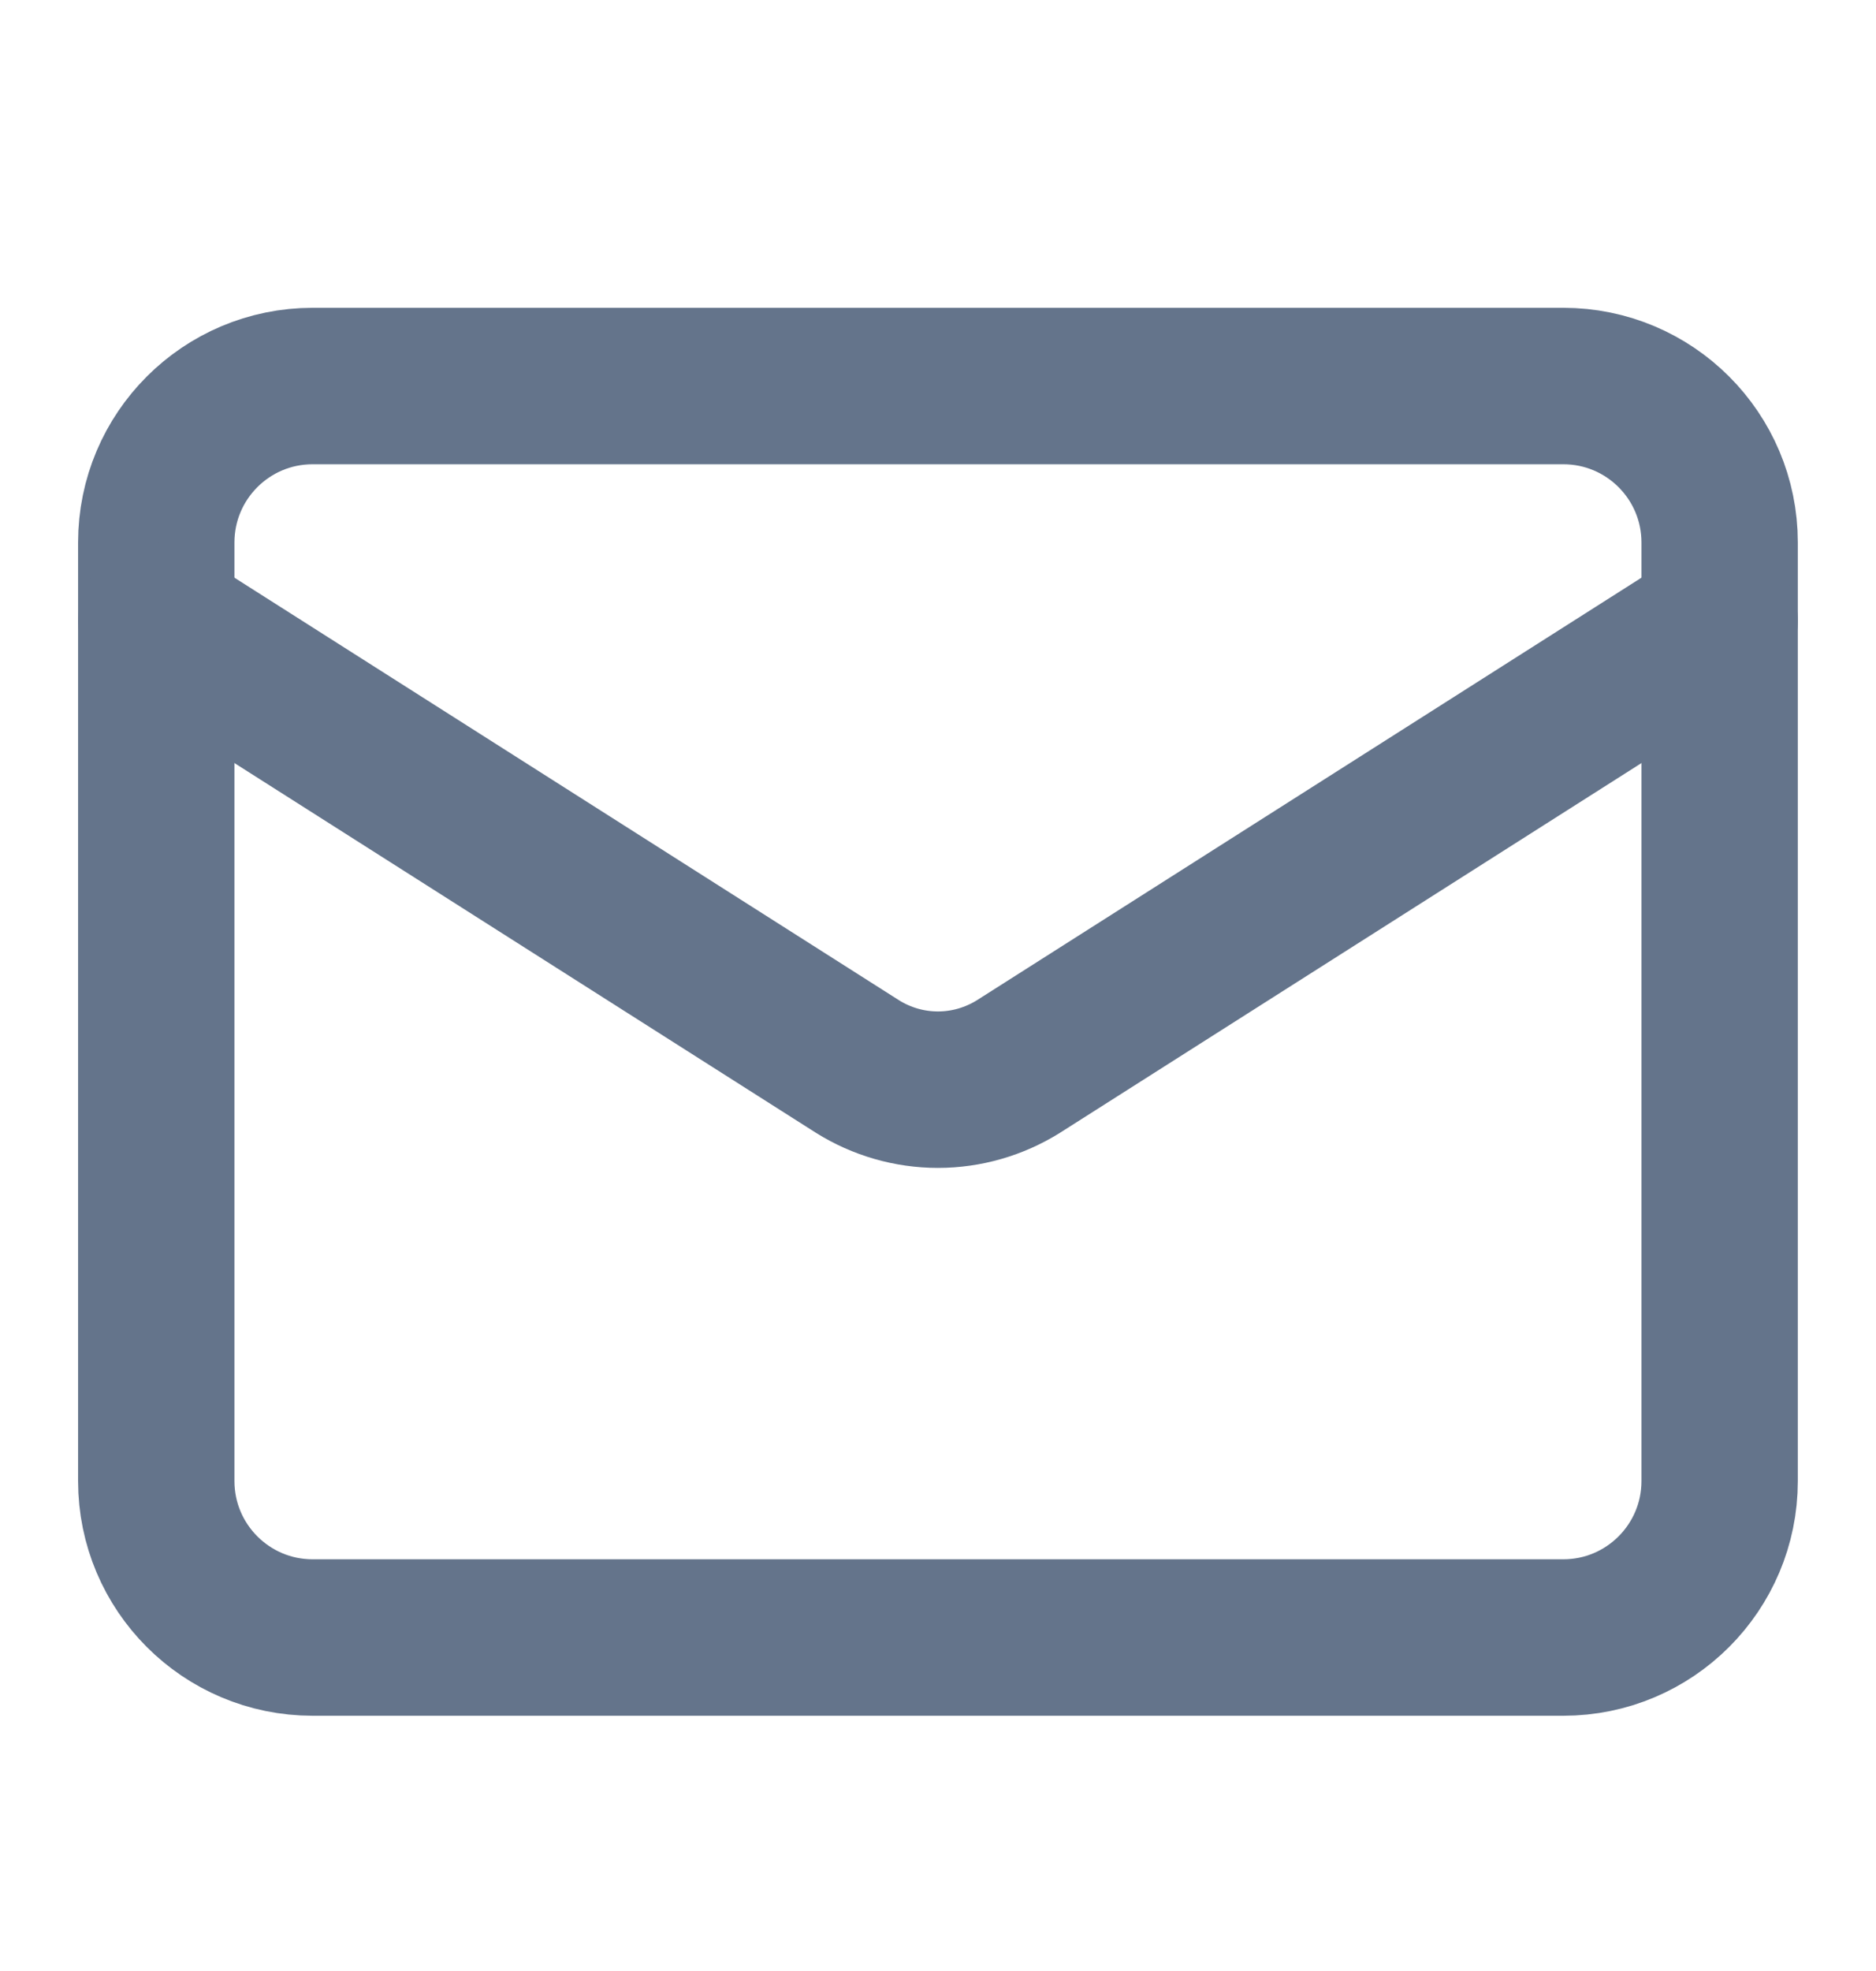
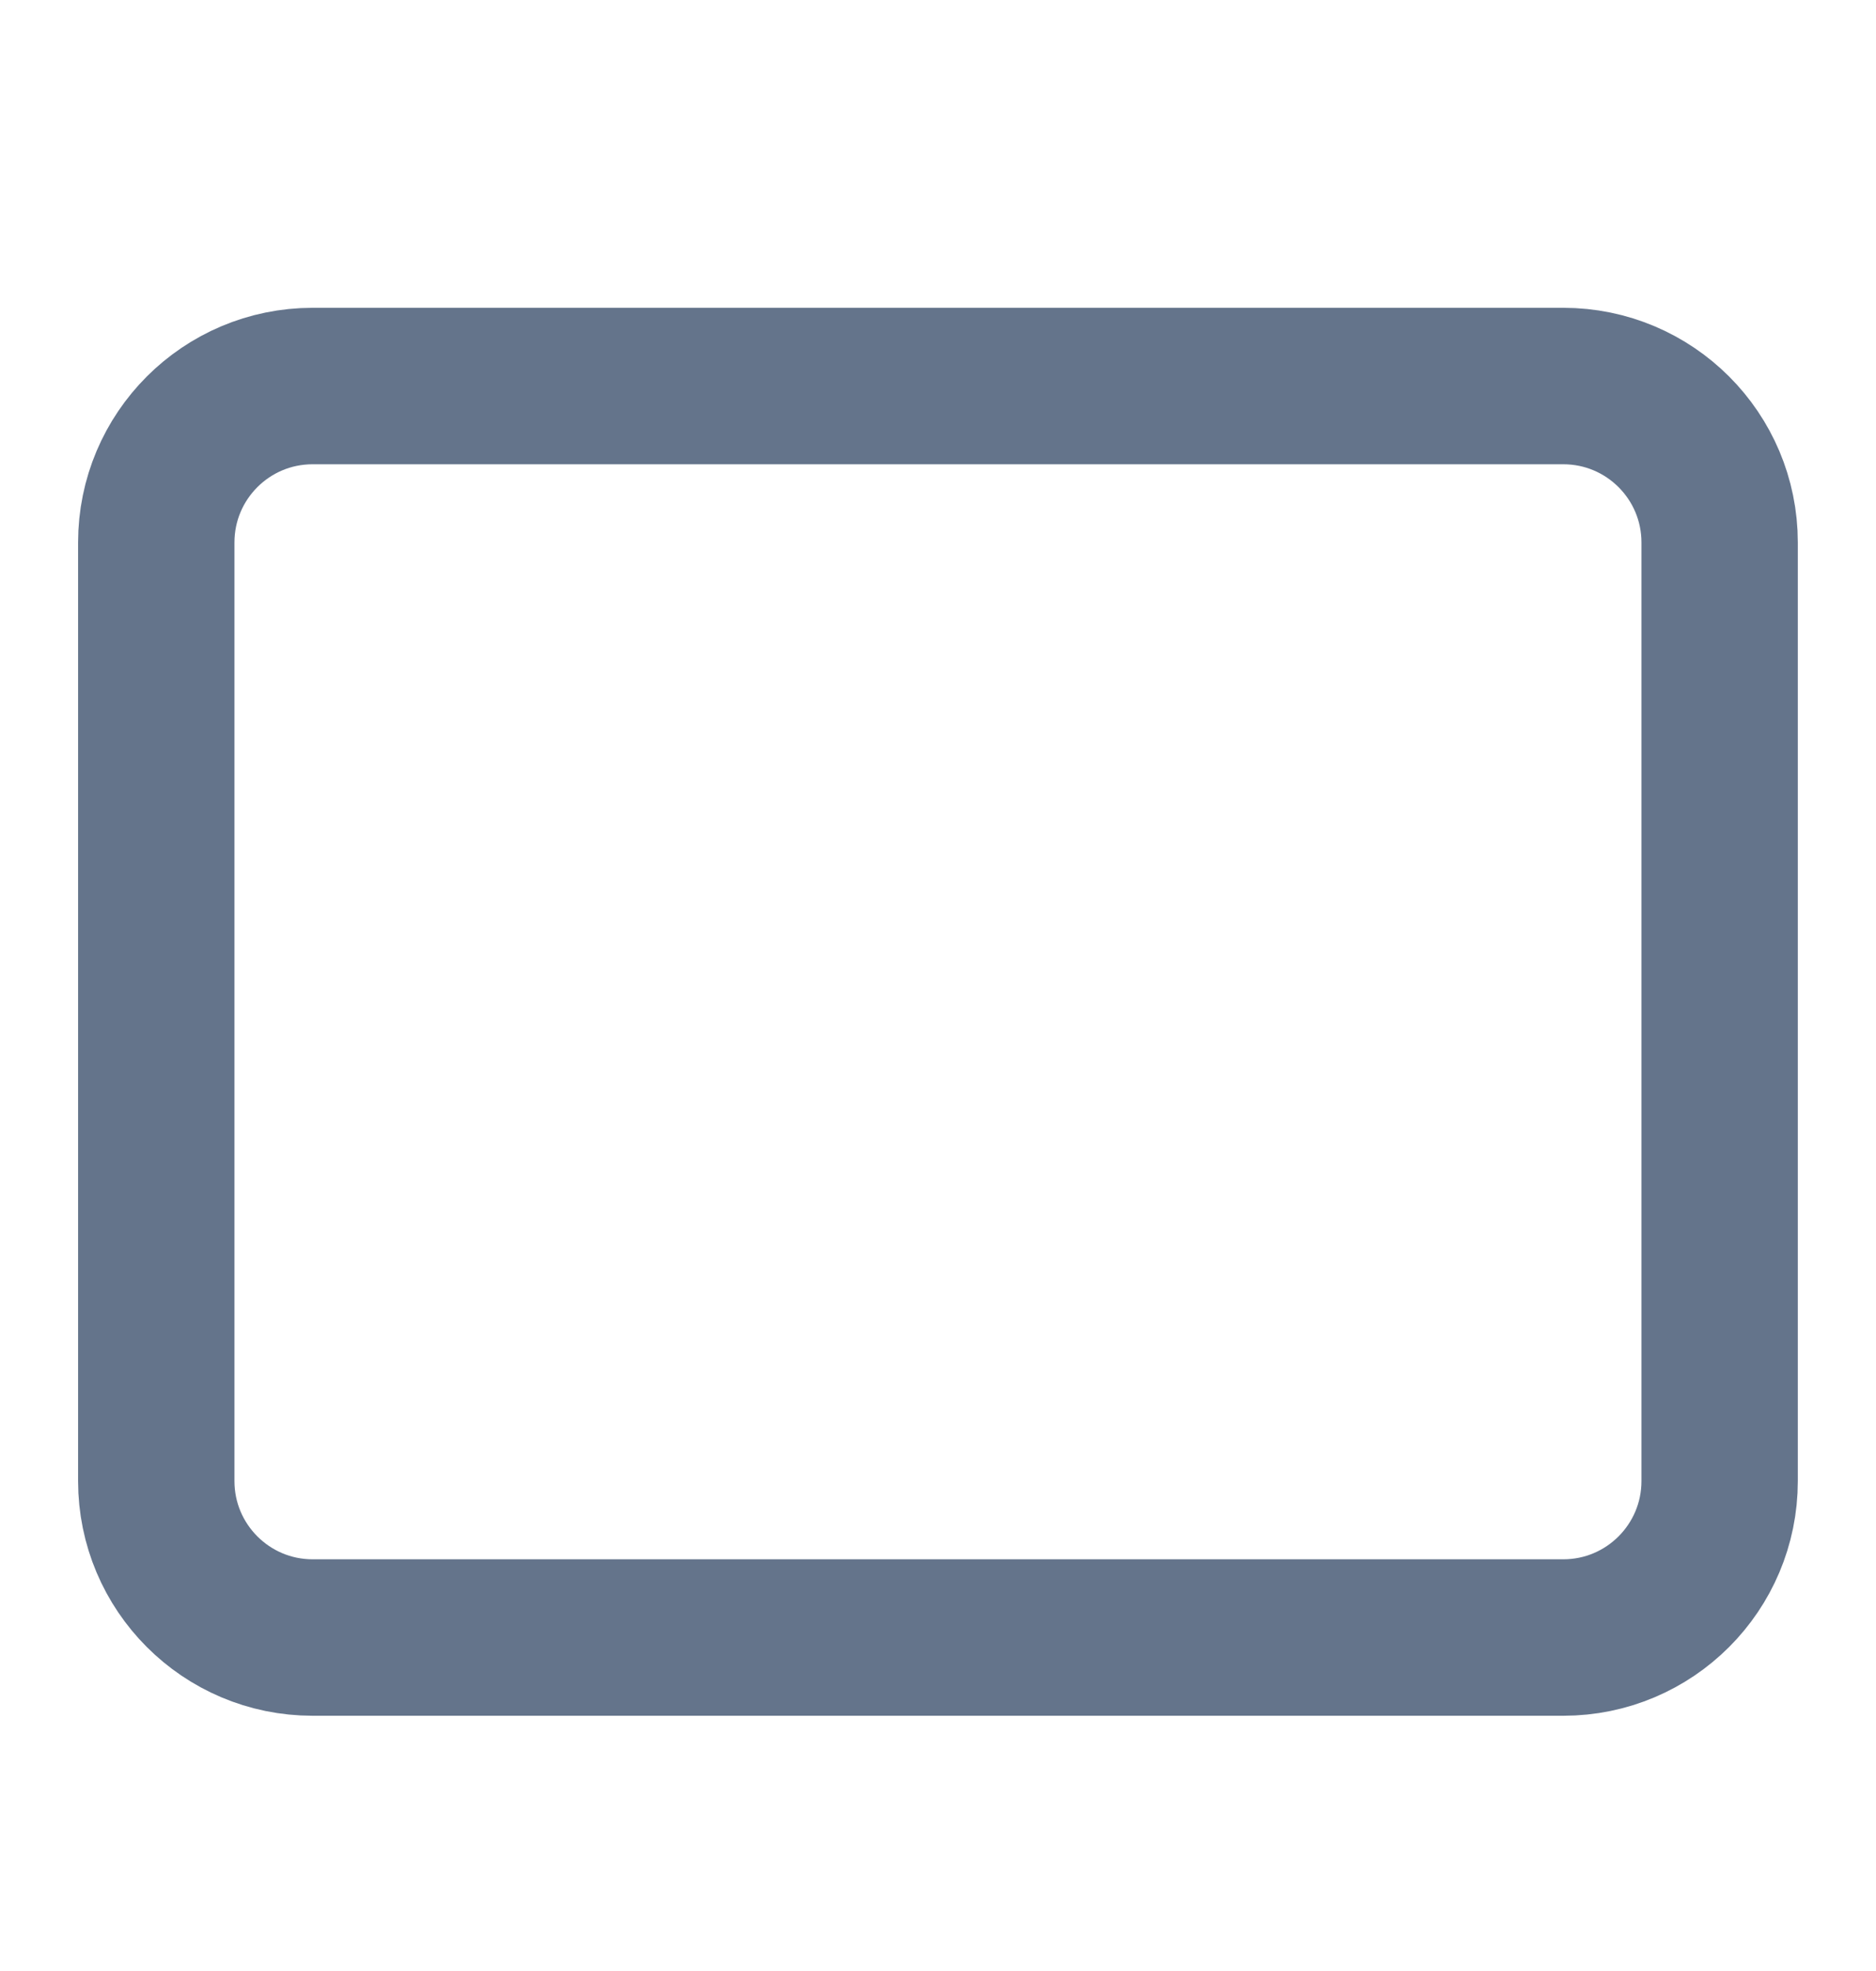
<svg xmlns="http://www.w3.org/2000/svg" width="20" height="21" viewBox="0 0 20 21" fill="none">
  <path d="M16.666 4.113H3.333C2.412 4.113 1.666 4.859 1.666 5.78V15.78C1.666 16.7 2.412 17.447 3.333 17.447H16.666C17.587 17.447 18.333 16.7 18.333 15.78V5.78C18.333 4.859 17.587 4.113 16.666 4.113Z" stroke="#64748B" stroke-width="1.667" stroke-linecap="round" stroke-linejoin="round" />
-   <path d="M18.333 6.613L10.858 11.363C10.6 11.524 10.303 11.61 9.999 11.61C9.696 11.61 9.398 11.524 9.141 11.363L1.666 6.613" stroke="#64748B" stroke-width="1.667" stroke-linecap="round" stroke-linejoin="round" />
</svg>